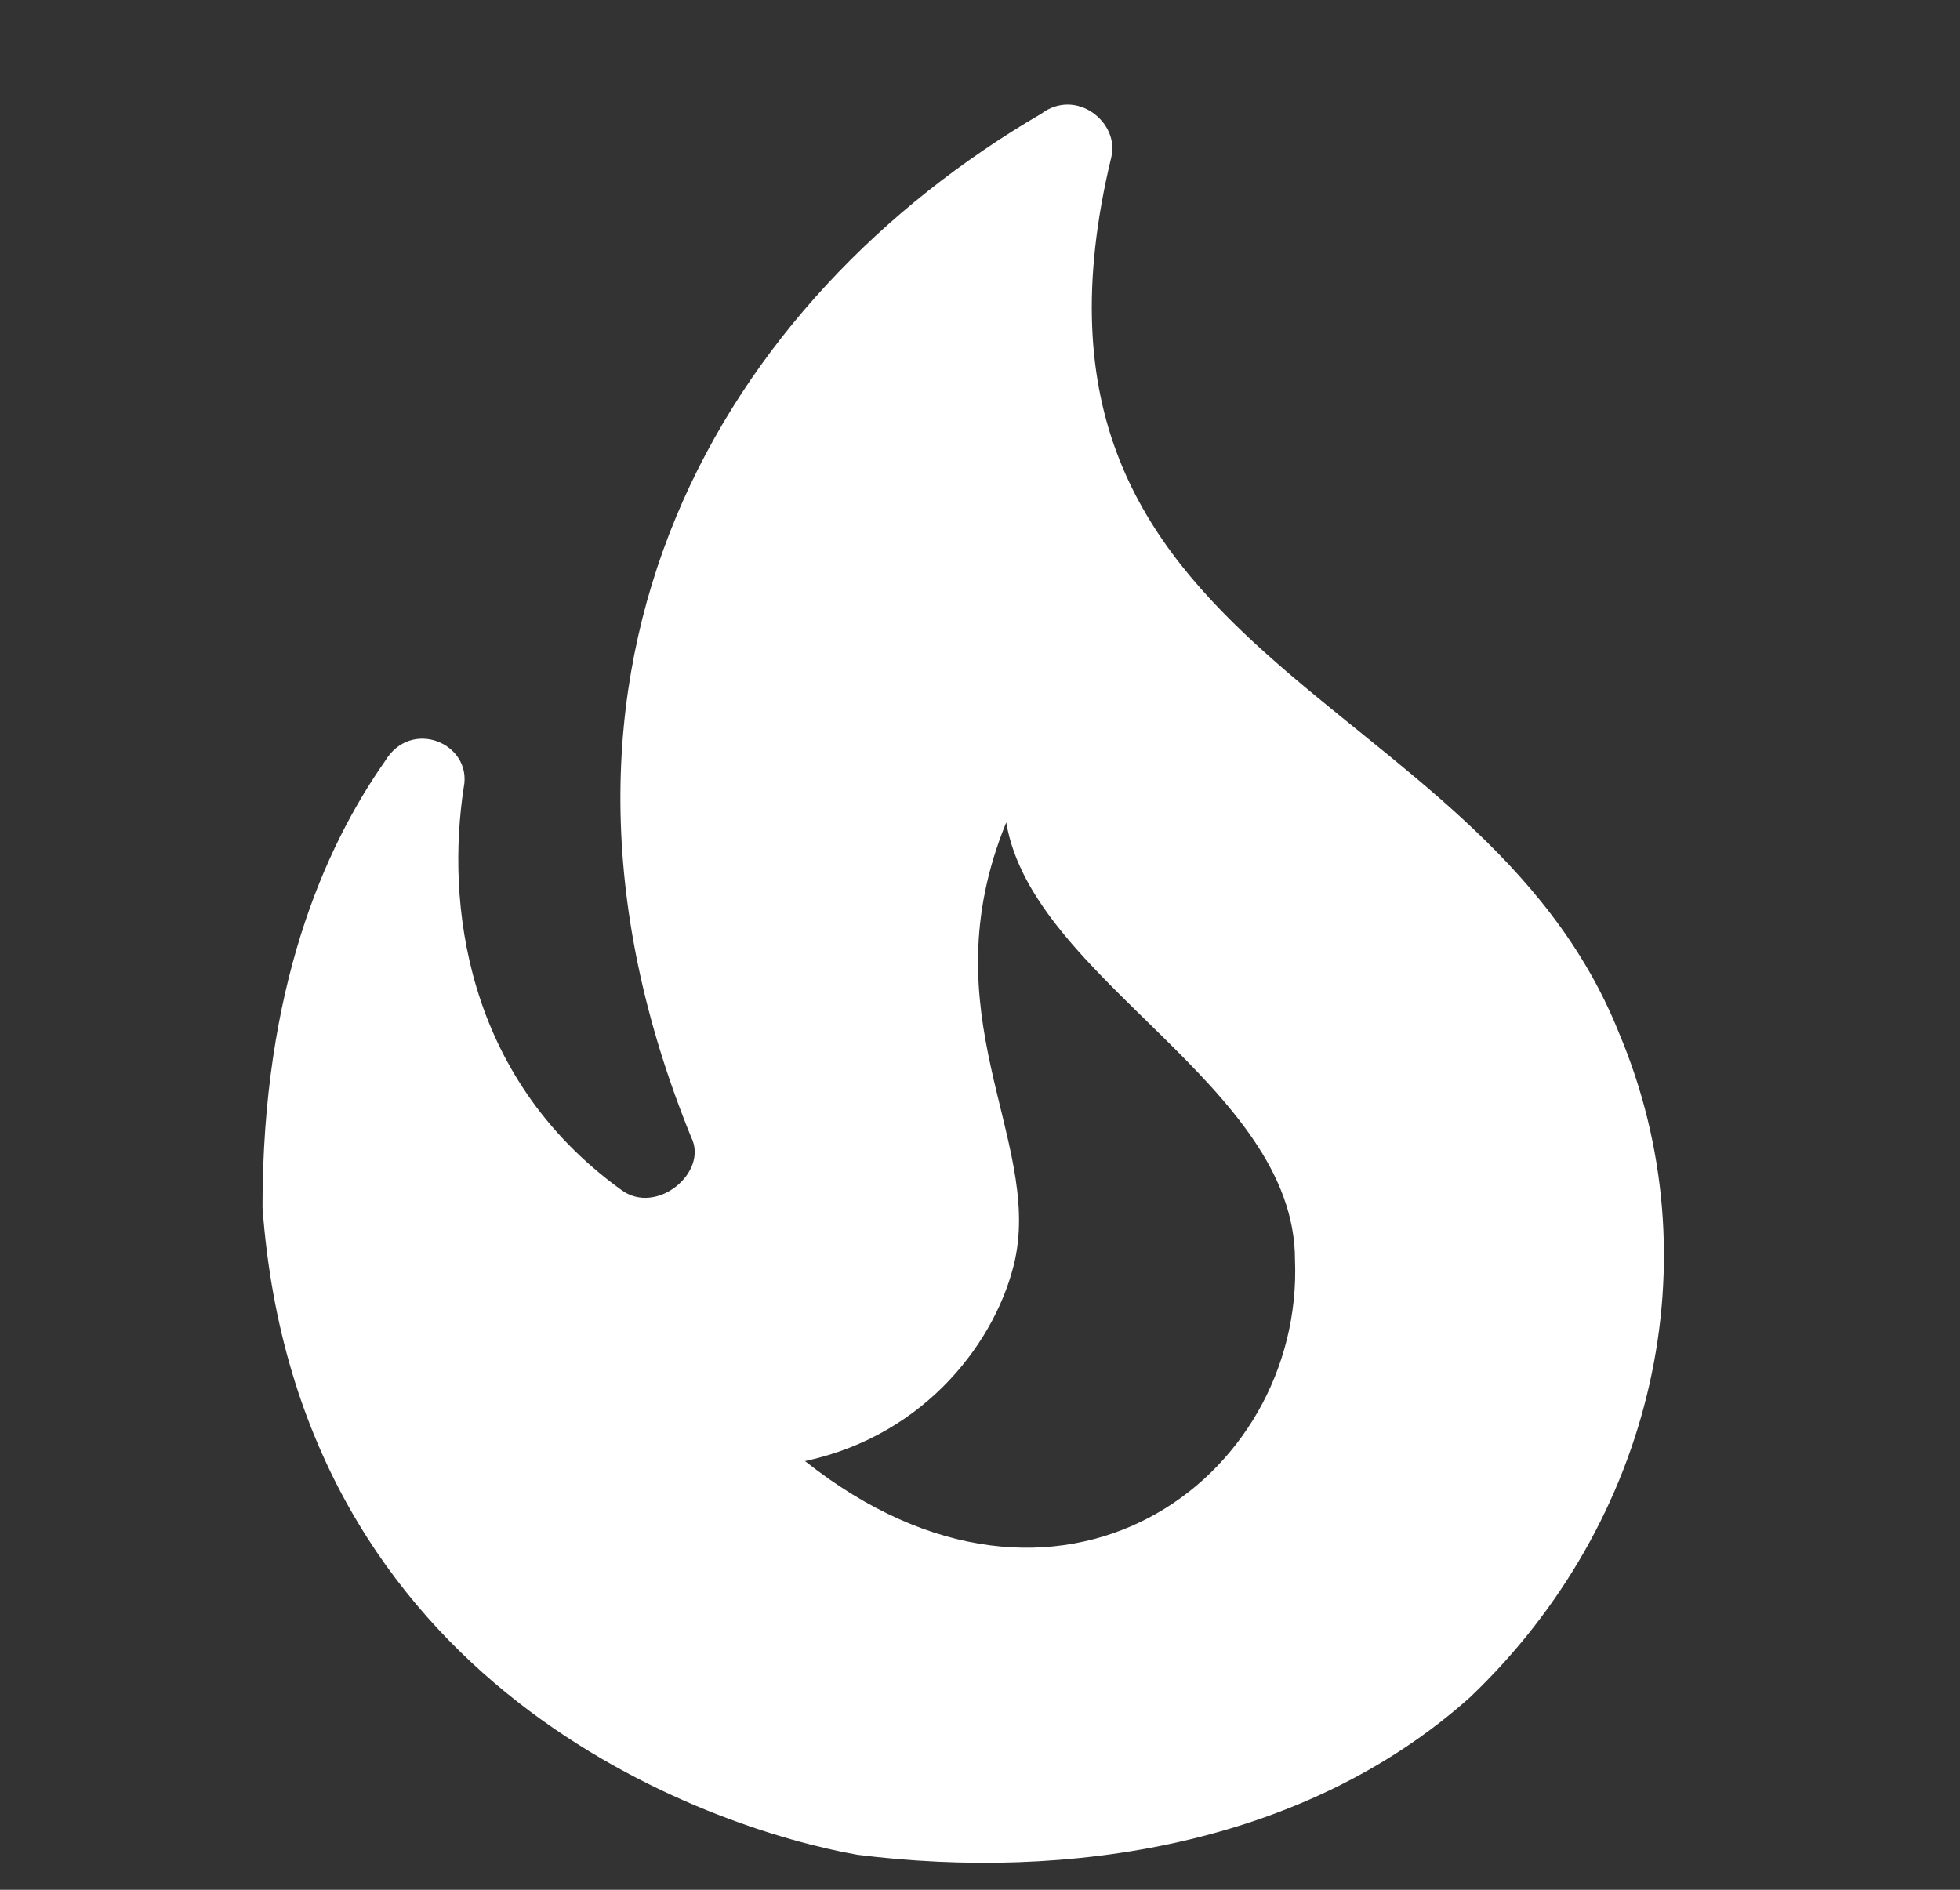
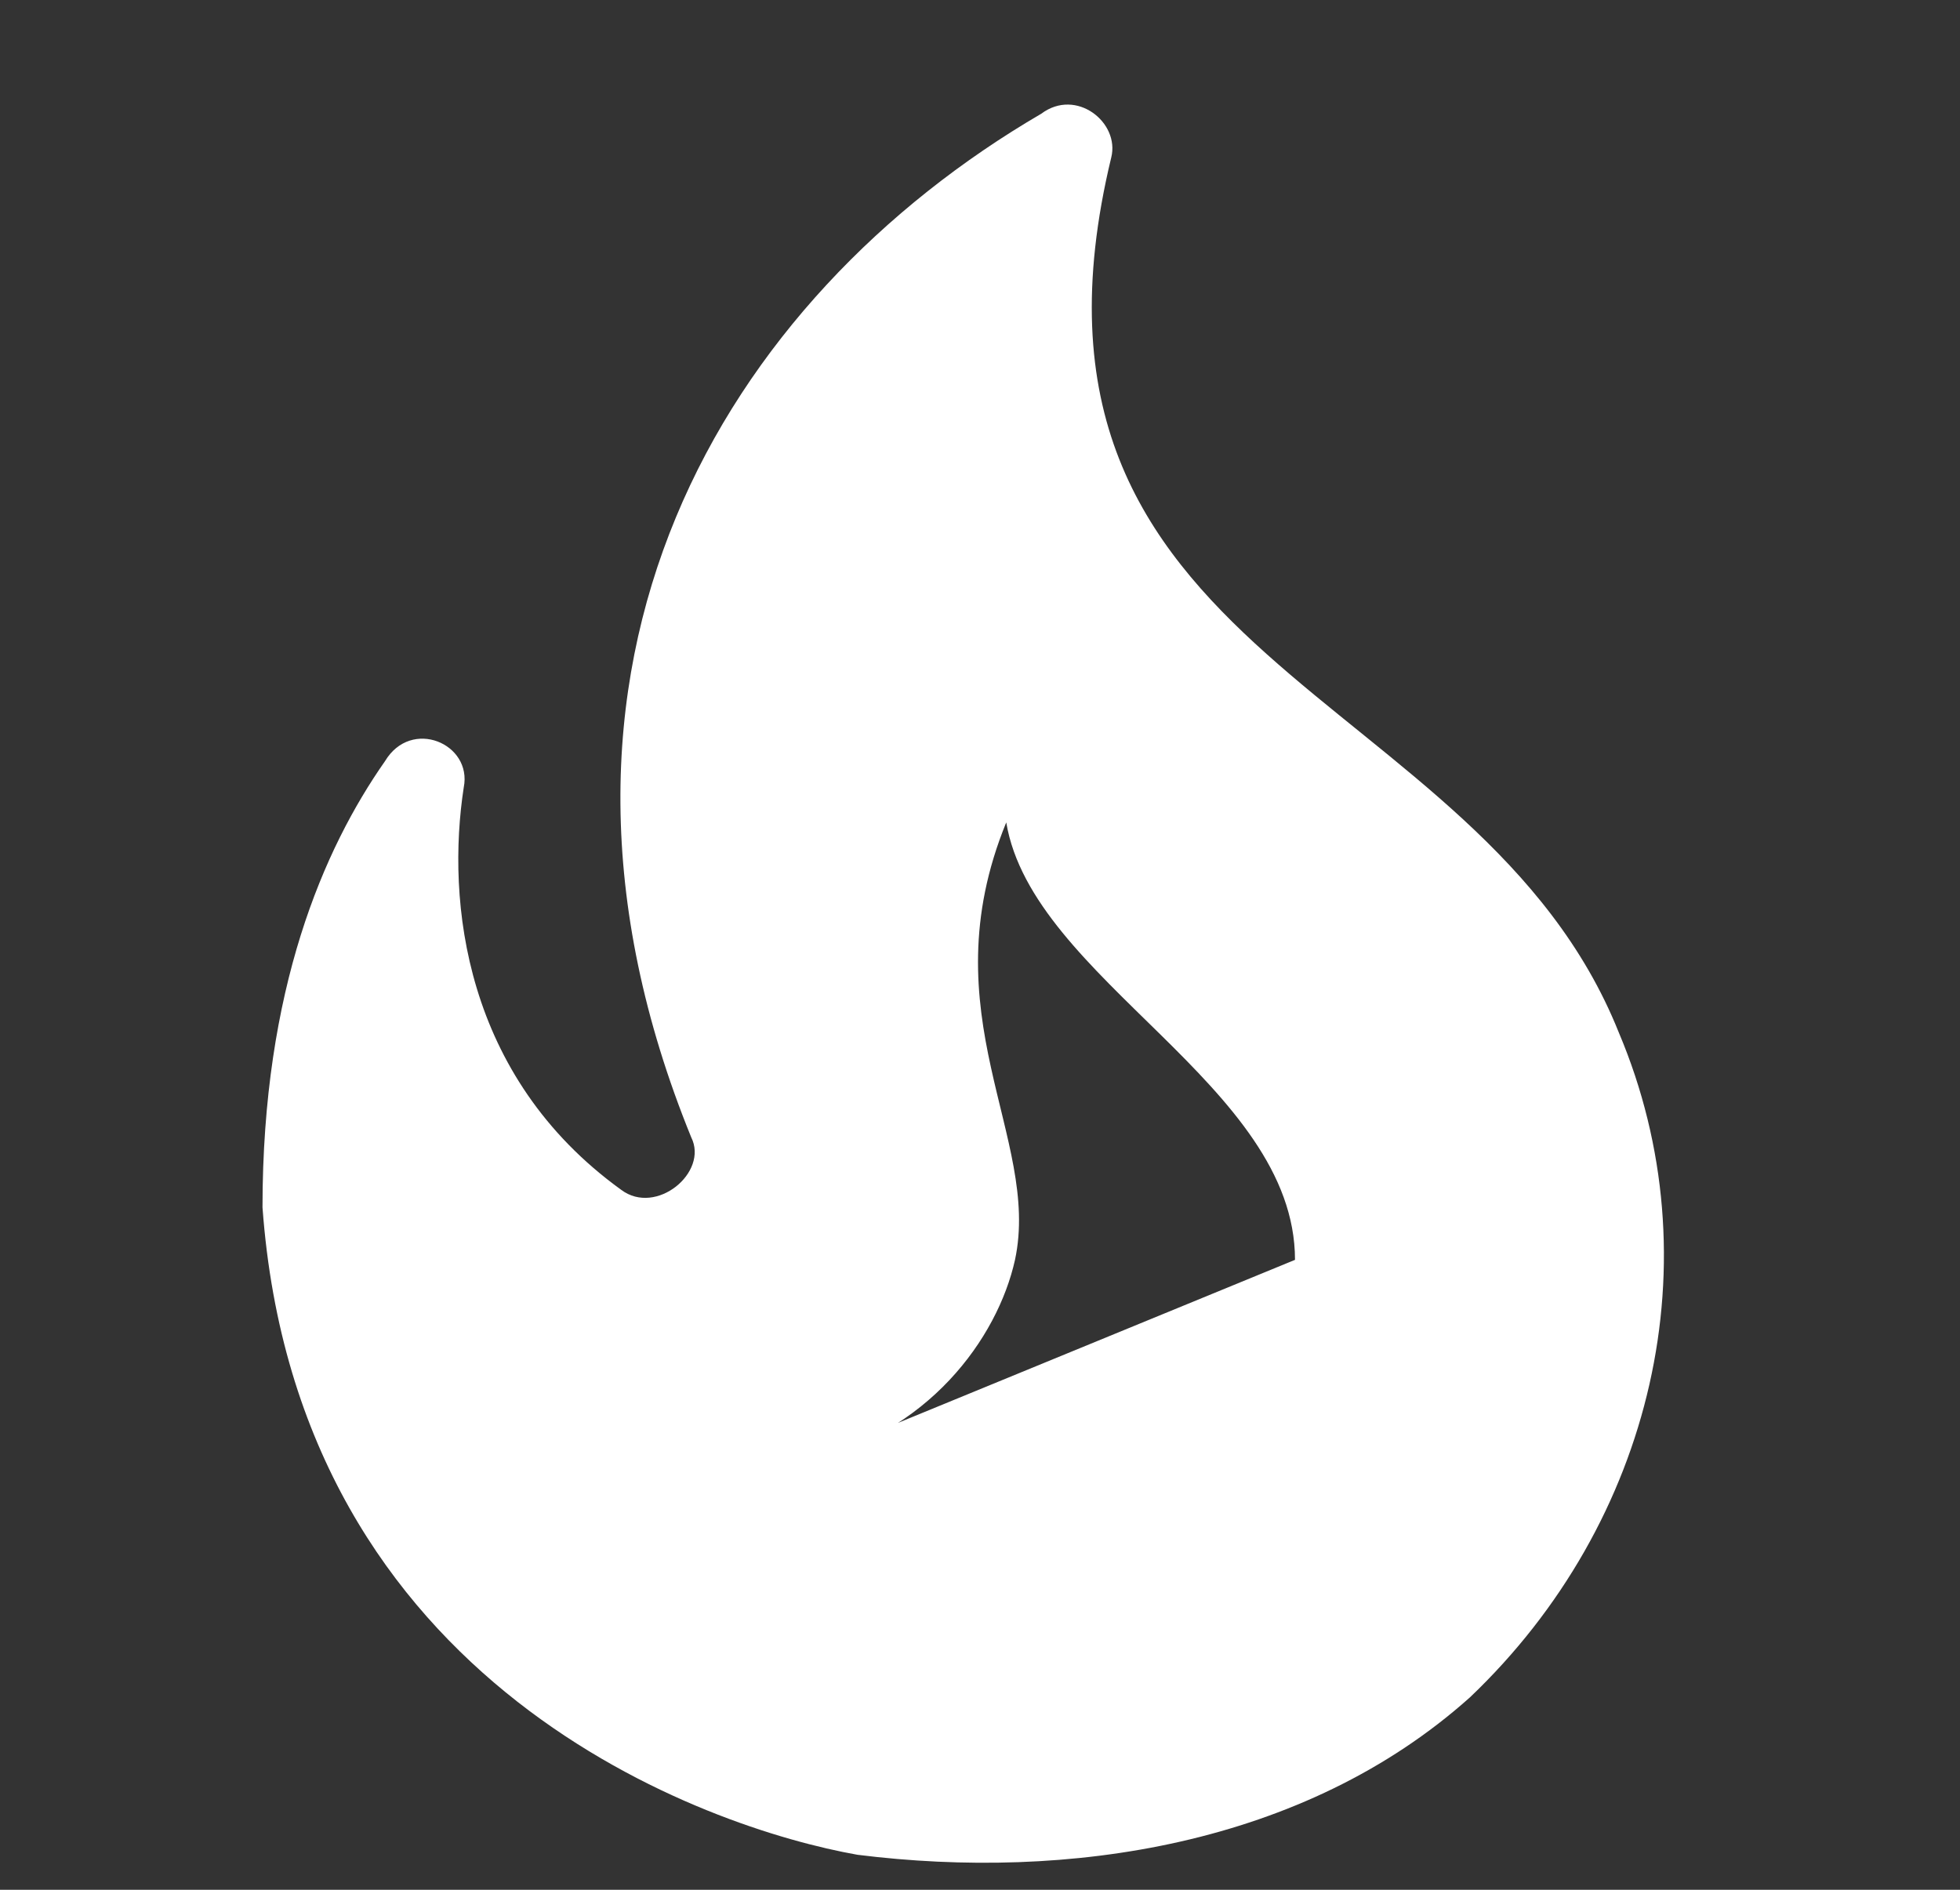
<svg xmlns="http://www.w3.org/2000/svg" version="1.1" id="Layer_1" x="0px" y="0px" viewBox="0 0 22.4 21.6" style="enable-background:new 0 0 22.4 21.6;" xml:space="preserve">
  <rect x="0" y="0" width="22.4" height="21.6" fill="#333333" stroke="none" />
  <style type="text/css">
	.st0{fill:#FFFFFF;}
</style>
-   <path class="st0" d="M18.5,11.8c-1.6-4-7.2-4.2-5.8-10c0.1-0.4-0.4-0.8-0.8-0.5C8.3,3.4,5.7,7.6,7.9,13c0.2,0.4-0.4,0.9-0.8,0.6  c-1.8-1.3-2-3.3-1.8-4.6c0.1-0.5-0.6-0.8-0.9-0.3C3.7,9.7,3,11.3,3,13.8c0.4,5.5,5.1,7.1,6.8,7.4c2.4,0.3,5.1-0.1,7-1.8  C18.9,17.4,19.6,14.4,18.5,11.8z M9.2,16.7c1.4-0.3,2.2-1.4,2.4-2.3c0.3-1.4-1-2.8-0.1-5c0.3,1.8,3.3,3,3.3,5  C14.9,16.9,12.1,19,9.2,16.7z" />
+   <path class="st0" d="M18.5,11.8c-1.6-4-7.2-4.2-5.8-10c0.1-0.4-0.4-0.8-0.8-0.5C8.3,3.4,5.7,7.6,7.9,13c0.2,0.4-0.4,0.9-0.8,0.6  c-1.8-1.3-2-3.3-1.8-4.6c0.1-0.5-0.6-0.8-0.9-0.3C3.7,9.7,3,11.3,3,13.8c0.4,5.5,5.1,7.1,6.8,7.4c2.4,0.3,5.1-0.1,7-1.8  C18.9,17.4,19.6,14.4,18.5,11.8z M9.2,16.7c1.4-0.3,2.2-1.4,2.4-2.3c0.3-1.4-1-2.8-0.1-5c0.3,1.8,3.3,3,3.3,5  z" />
</svg>